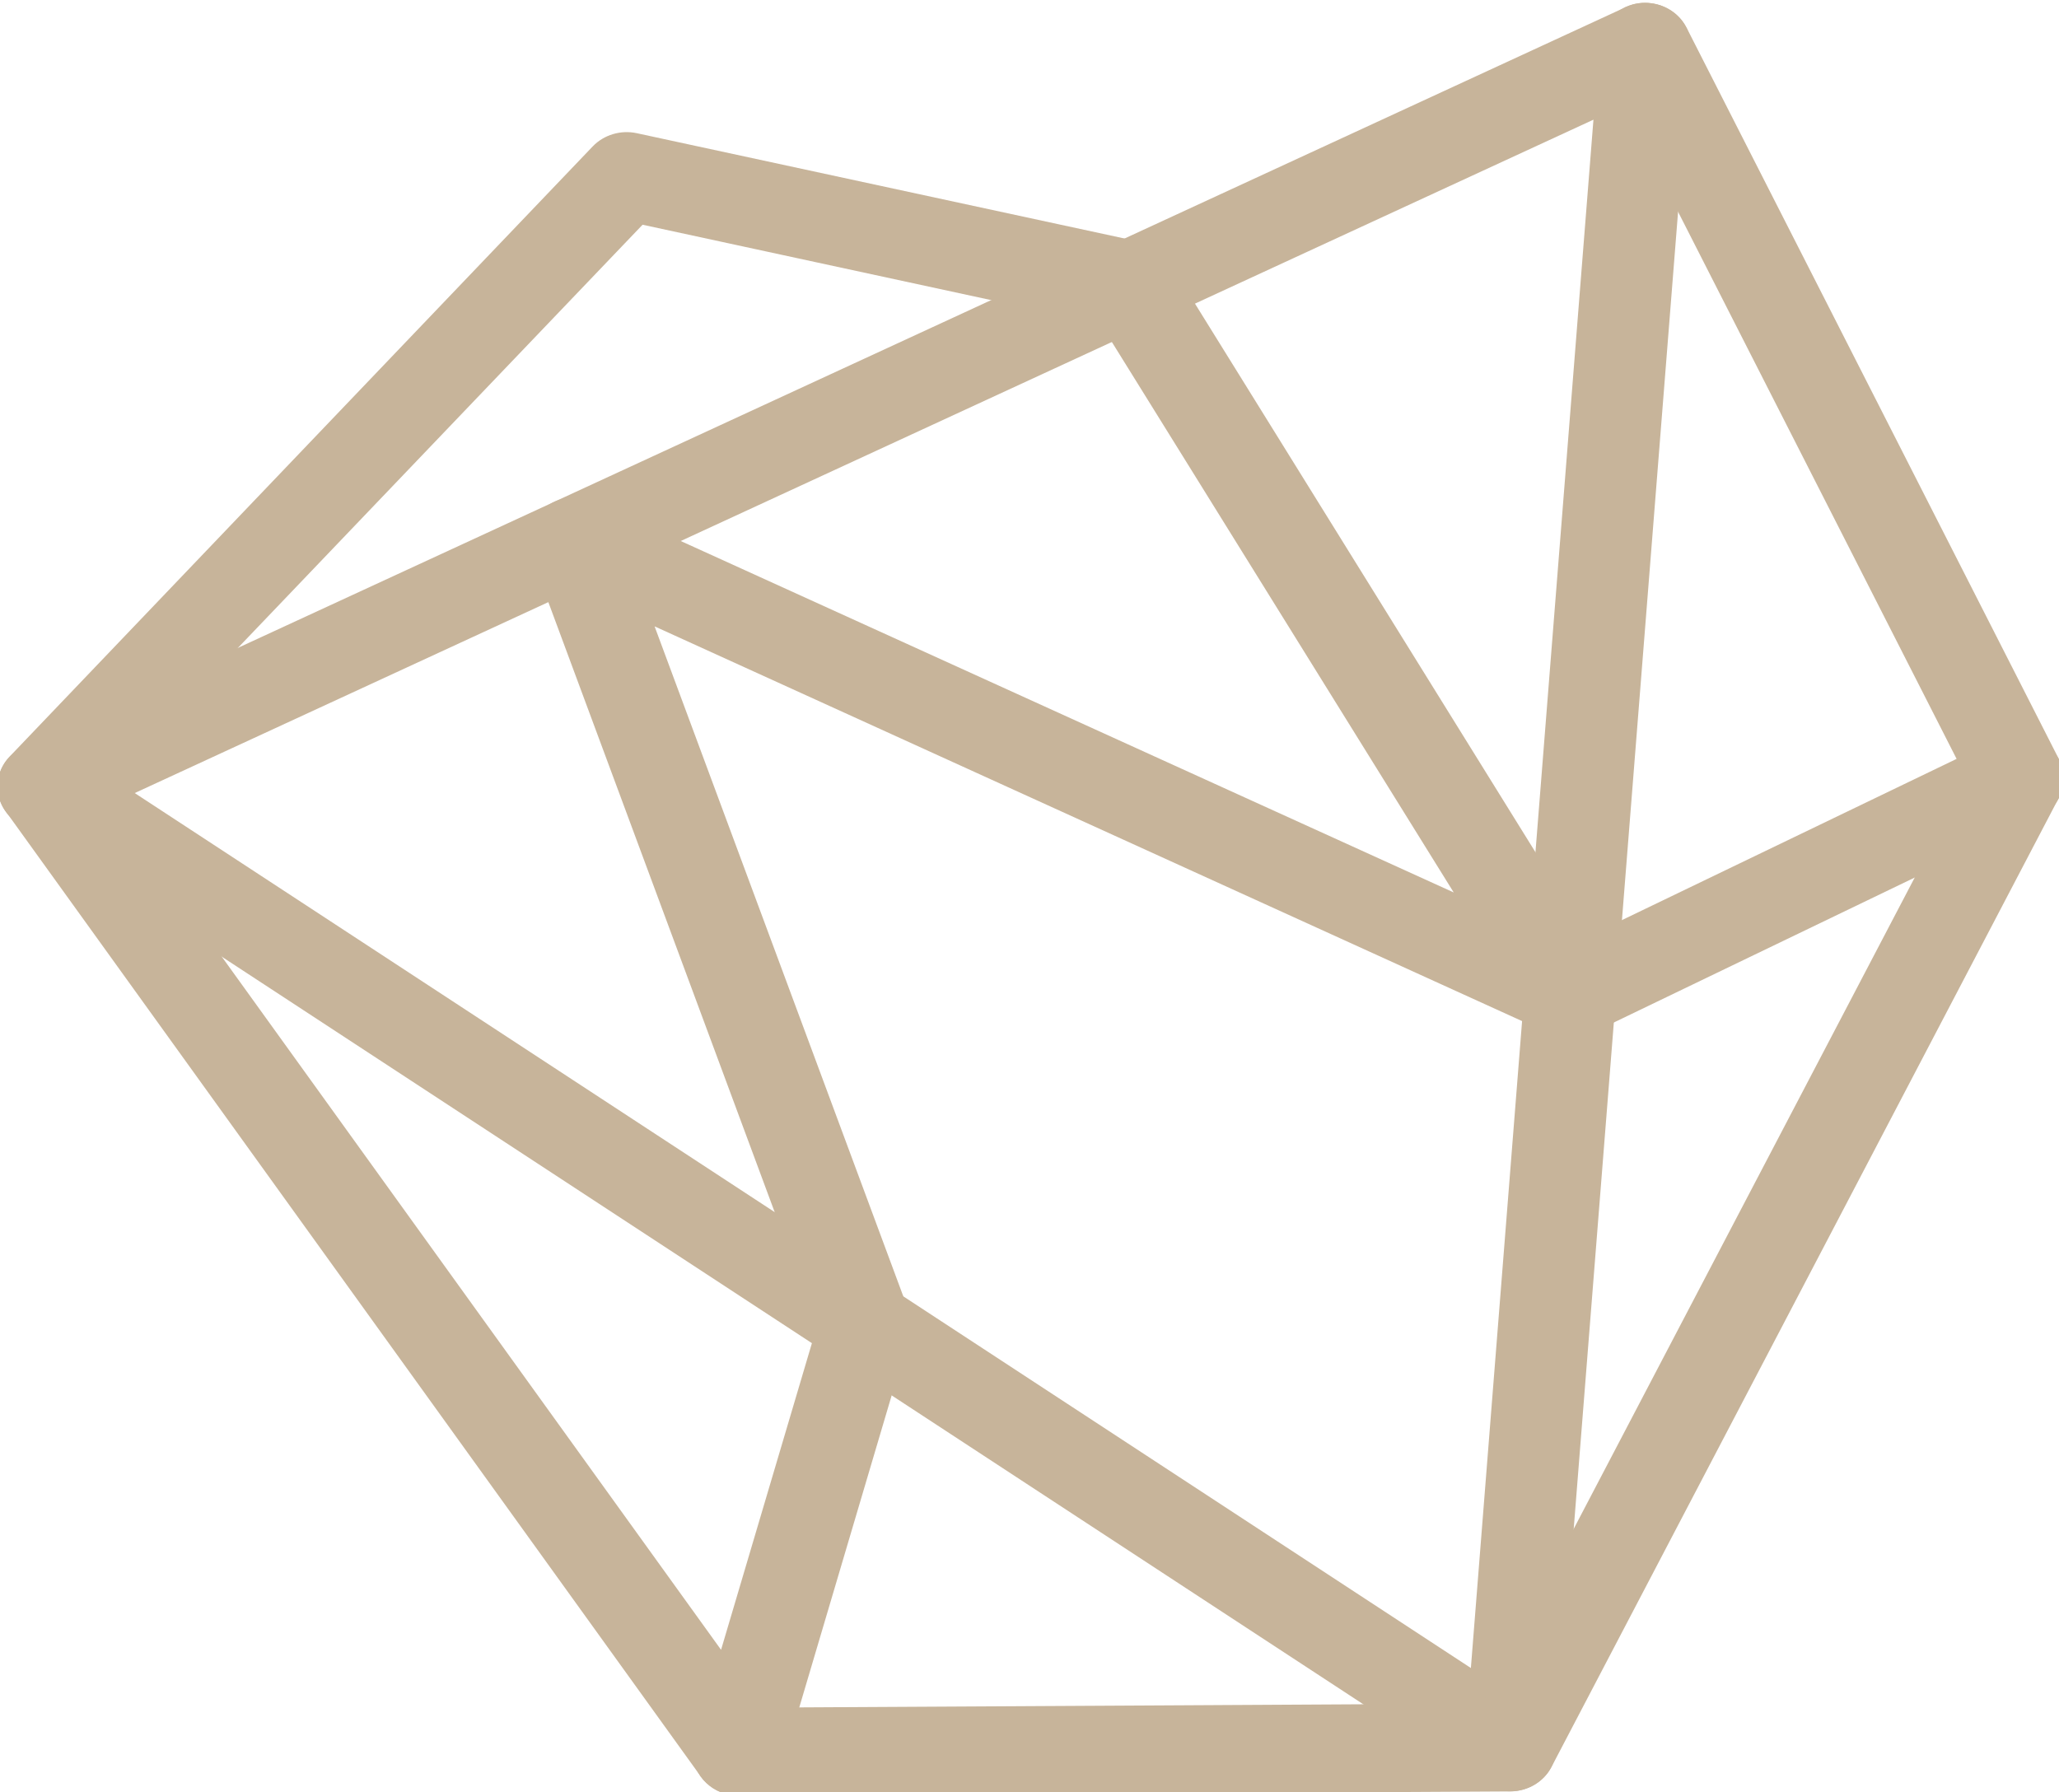
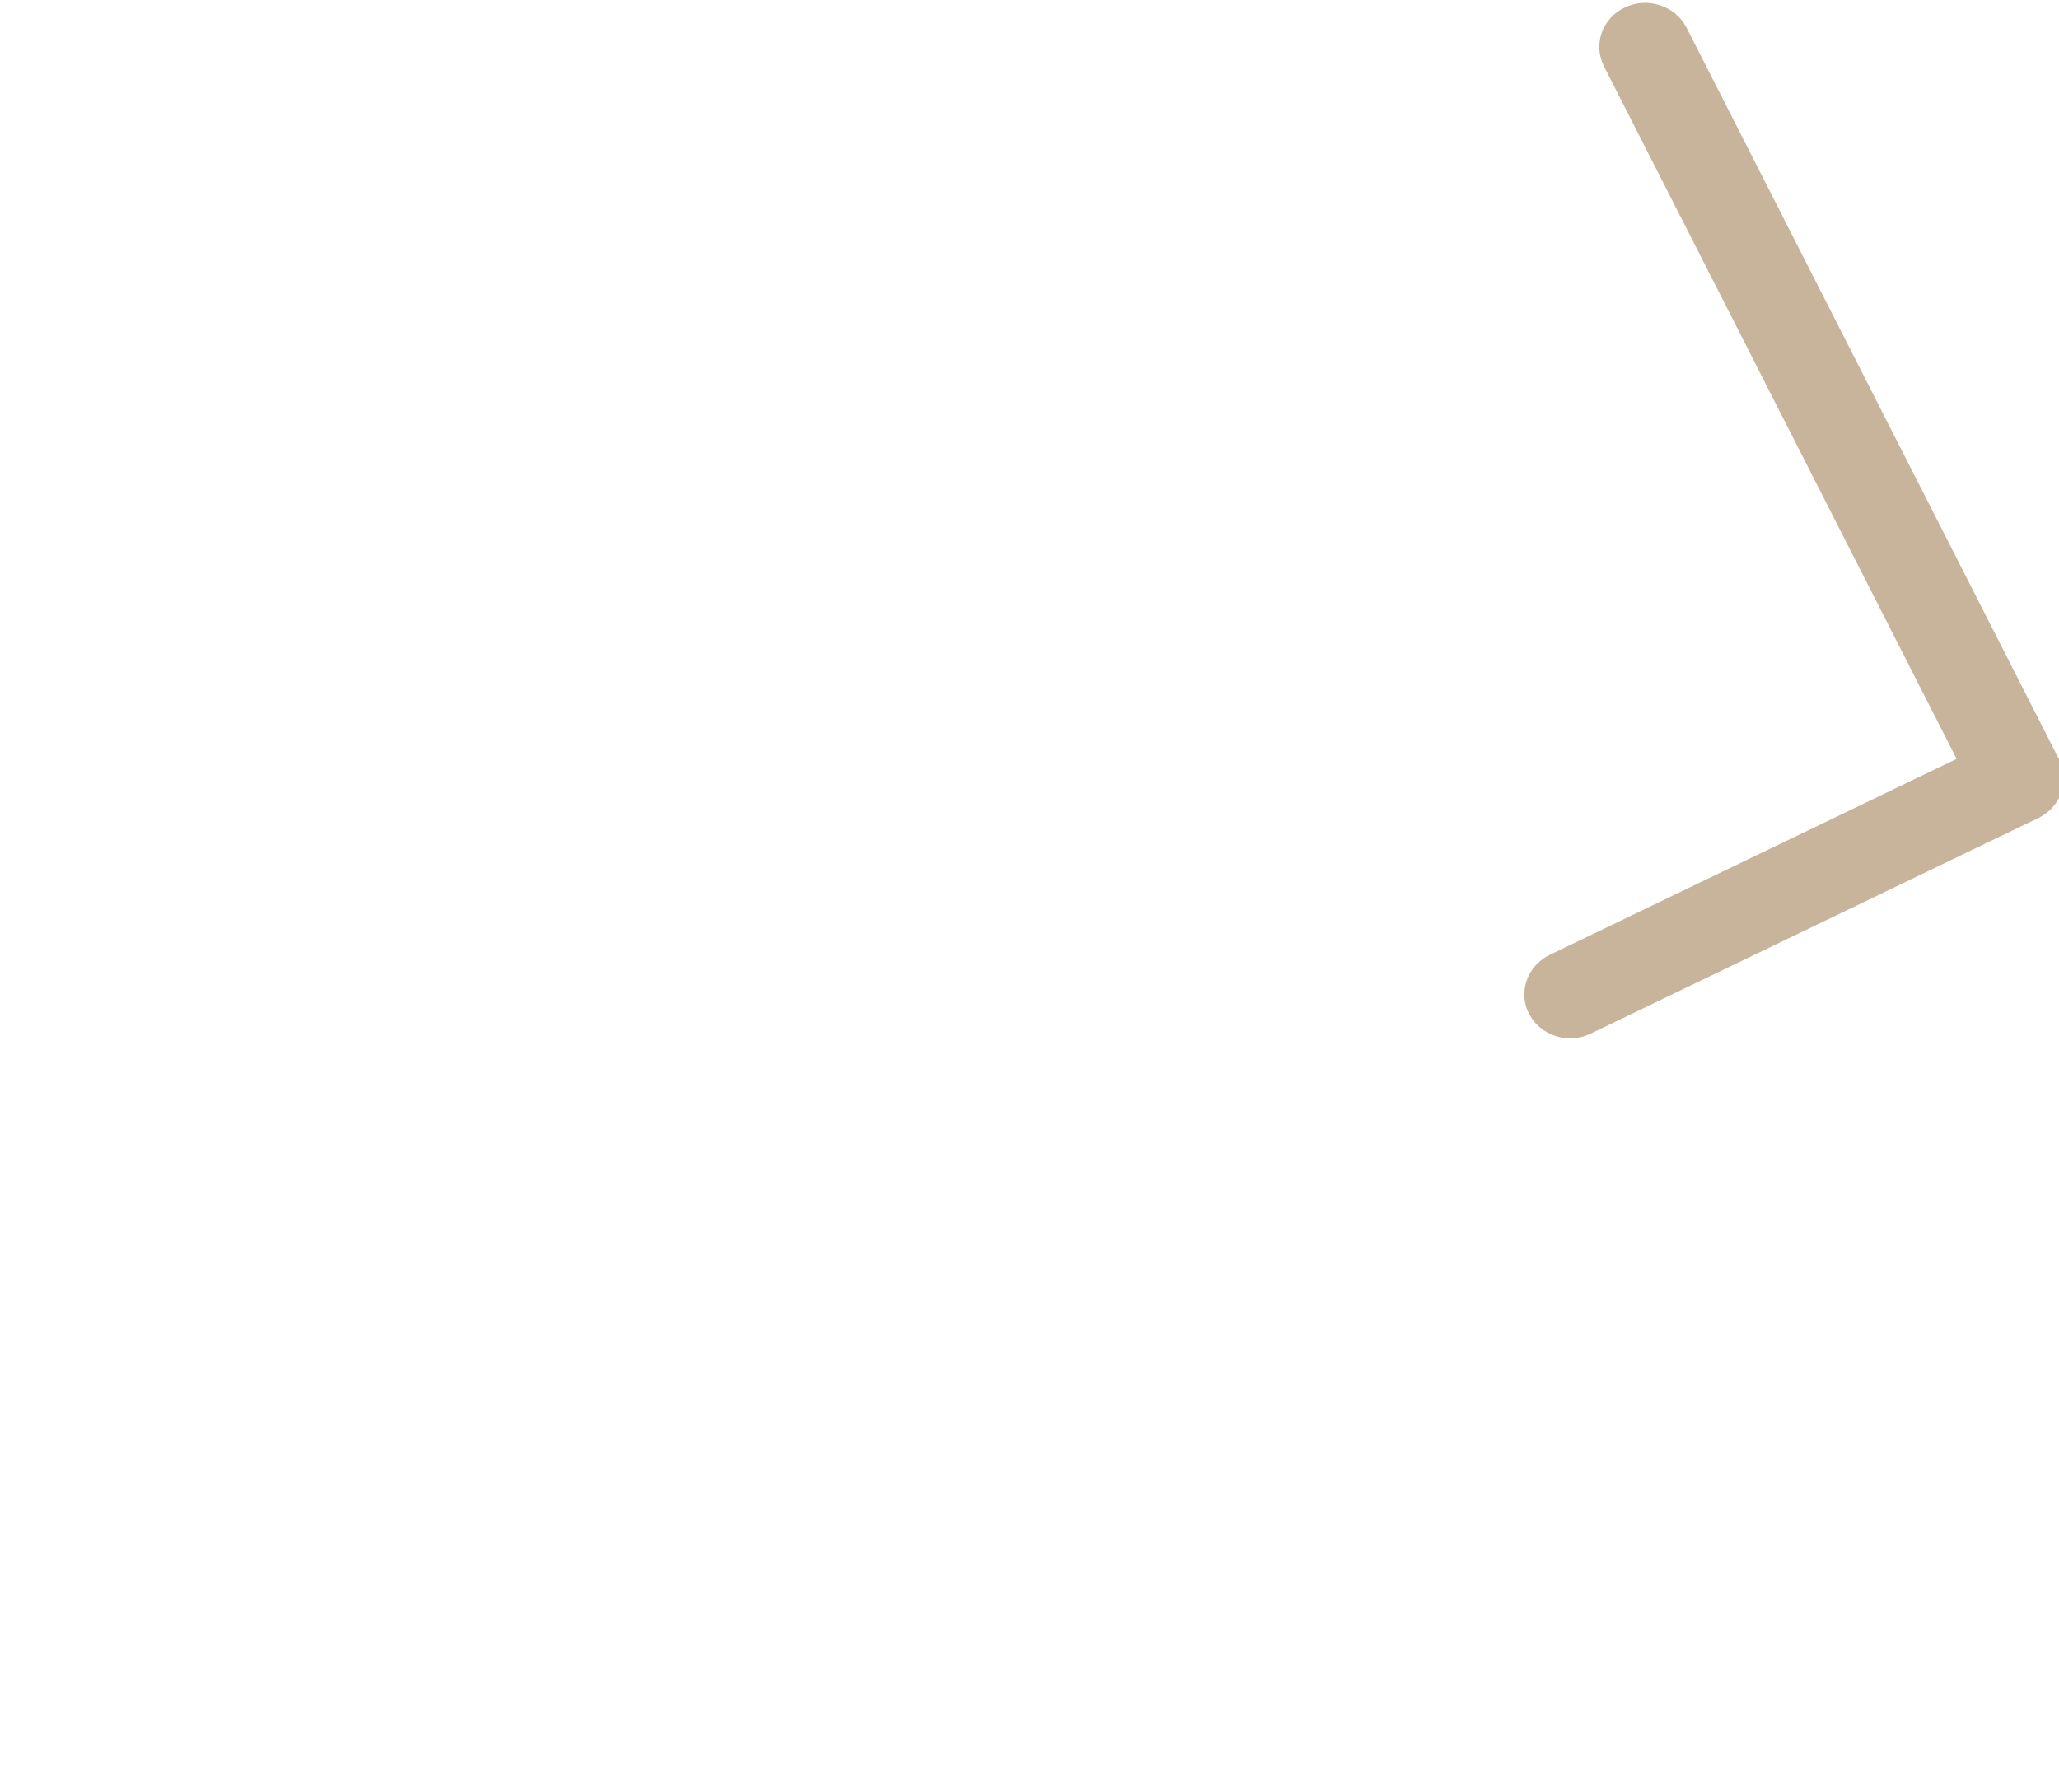
<svg xmlns="http://www.w3.org/2000/svg" width="85" height="74" viewBox="0 0 85 74" fill="none">
-   <path d="M69.803 2.072L64.241 72.275C64.189 72.918 63.784 73.488 63.174 73.772C62.563 74.057 61.85 74.006 61.286 73.641L0.719 33.972C0.165 33.607 -0.148 32.987 -0.097 32.332C-0.046 31.689 0.359 31.12 0.97 30.835L66.973 0.359C67.293 0.182 67.663 0.091 68.051 0.12C69.101 0.199 69.883 1.07 69.803 2.072ZM60.721 68.865L65.781 4.941L5.562 32.742L60.721 68.865Z" fill="#C7B49A" />
-   <path d="M66.705 41.184C66.677 41.577 66.511 41.958 66.214 42.265C65.655 42.863 64.76 43.028 64.001 42.687L27.023 25.86L37.497 54.077C37.628 54.435 37.645 54.817 37.531 55.175L32.311 72.805C32.106 73.476 31.524 73.983 30.8 74.103C30.075 74.222 29.356 73.92 28.928 73.34L0.234 33.493C-0.268 32.799 -0.2 31.86 0.399 31.234L24.473 6.04C24.93 5.567 25.62 5.356 26.287 5.499L47.058 9.984C47.56 10.092 47.999 10.394 48.267 10.821L66.443 40.108C66.648 40.45 66.739 40.819 66.705 41.184ZM21.832 22.211C21.866 21.75 22.083 21.318 22.448 20.999C23.013 20.504 23.834 20.39 24.524 20.709L60.013 36.846L45.432 13.366L26.527 9.278L4.204 32.623L29.767 68.114L33.726 54.749L21.929 22.951C21.843 22.712 21.809 22.462 21.832 22.211Z" fill="#C7B49A" />
  <path d="M85.188 32.281C85.137 32.896 84.766 33.471 84.144 33.773L65.667 42.675C64.737 43.125 63.602 42.761 63.128 41.867C62.66 40.968 63.043 39.88 63.972 39.425L80.773 31.331L66.214 2.732C65.758 1.827 66.146 0.746 67.087 0.302C68.023 -0.137 69.158 0.239 69.62 1.133L84.994 31.336C85.148 31.649 85.205 31.974 85.188 32.281Z" fill="#C7B49A" />
-   <path d="M85.188 32.287C85.165 32.509 85.103 32.742 84.983 32.959L64.047 72.953C63.727 73.567 63.077 73.949 62.364 73.96L30.497 74.137C29.453 74.142 28.603 73.34 28.592 72.332C28.586 71.33 29.43 70.511 30.48 70.505L61.189 70.334L81.606 31.336C82.079 30.437 83.214 30.078 84.15 30.534C84.852 30.864 85.24 31.57 85.188 32.287Z" fill="#C7B49A" />
</svg>